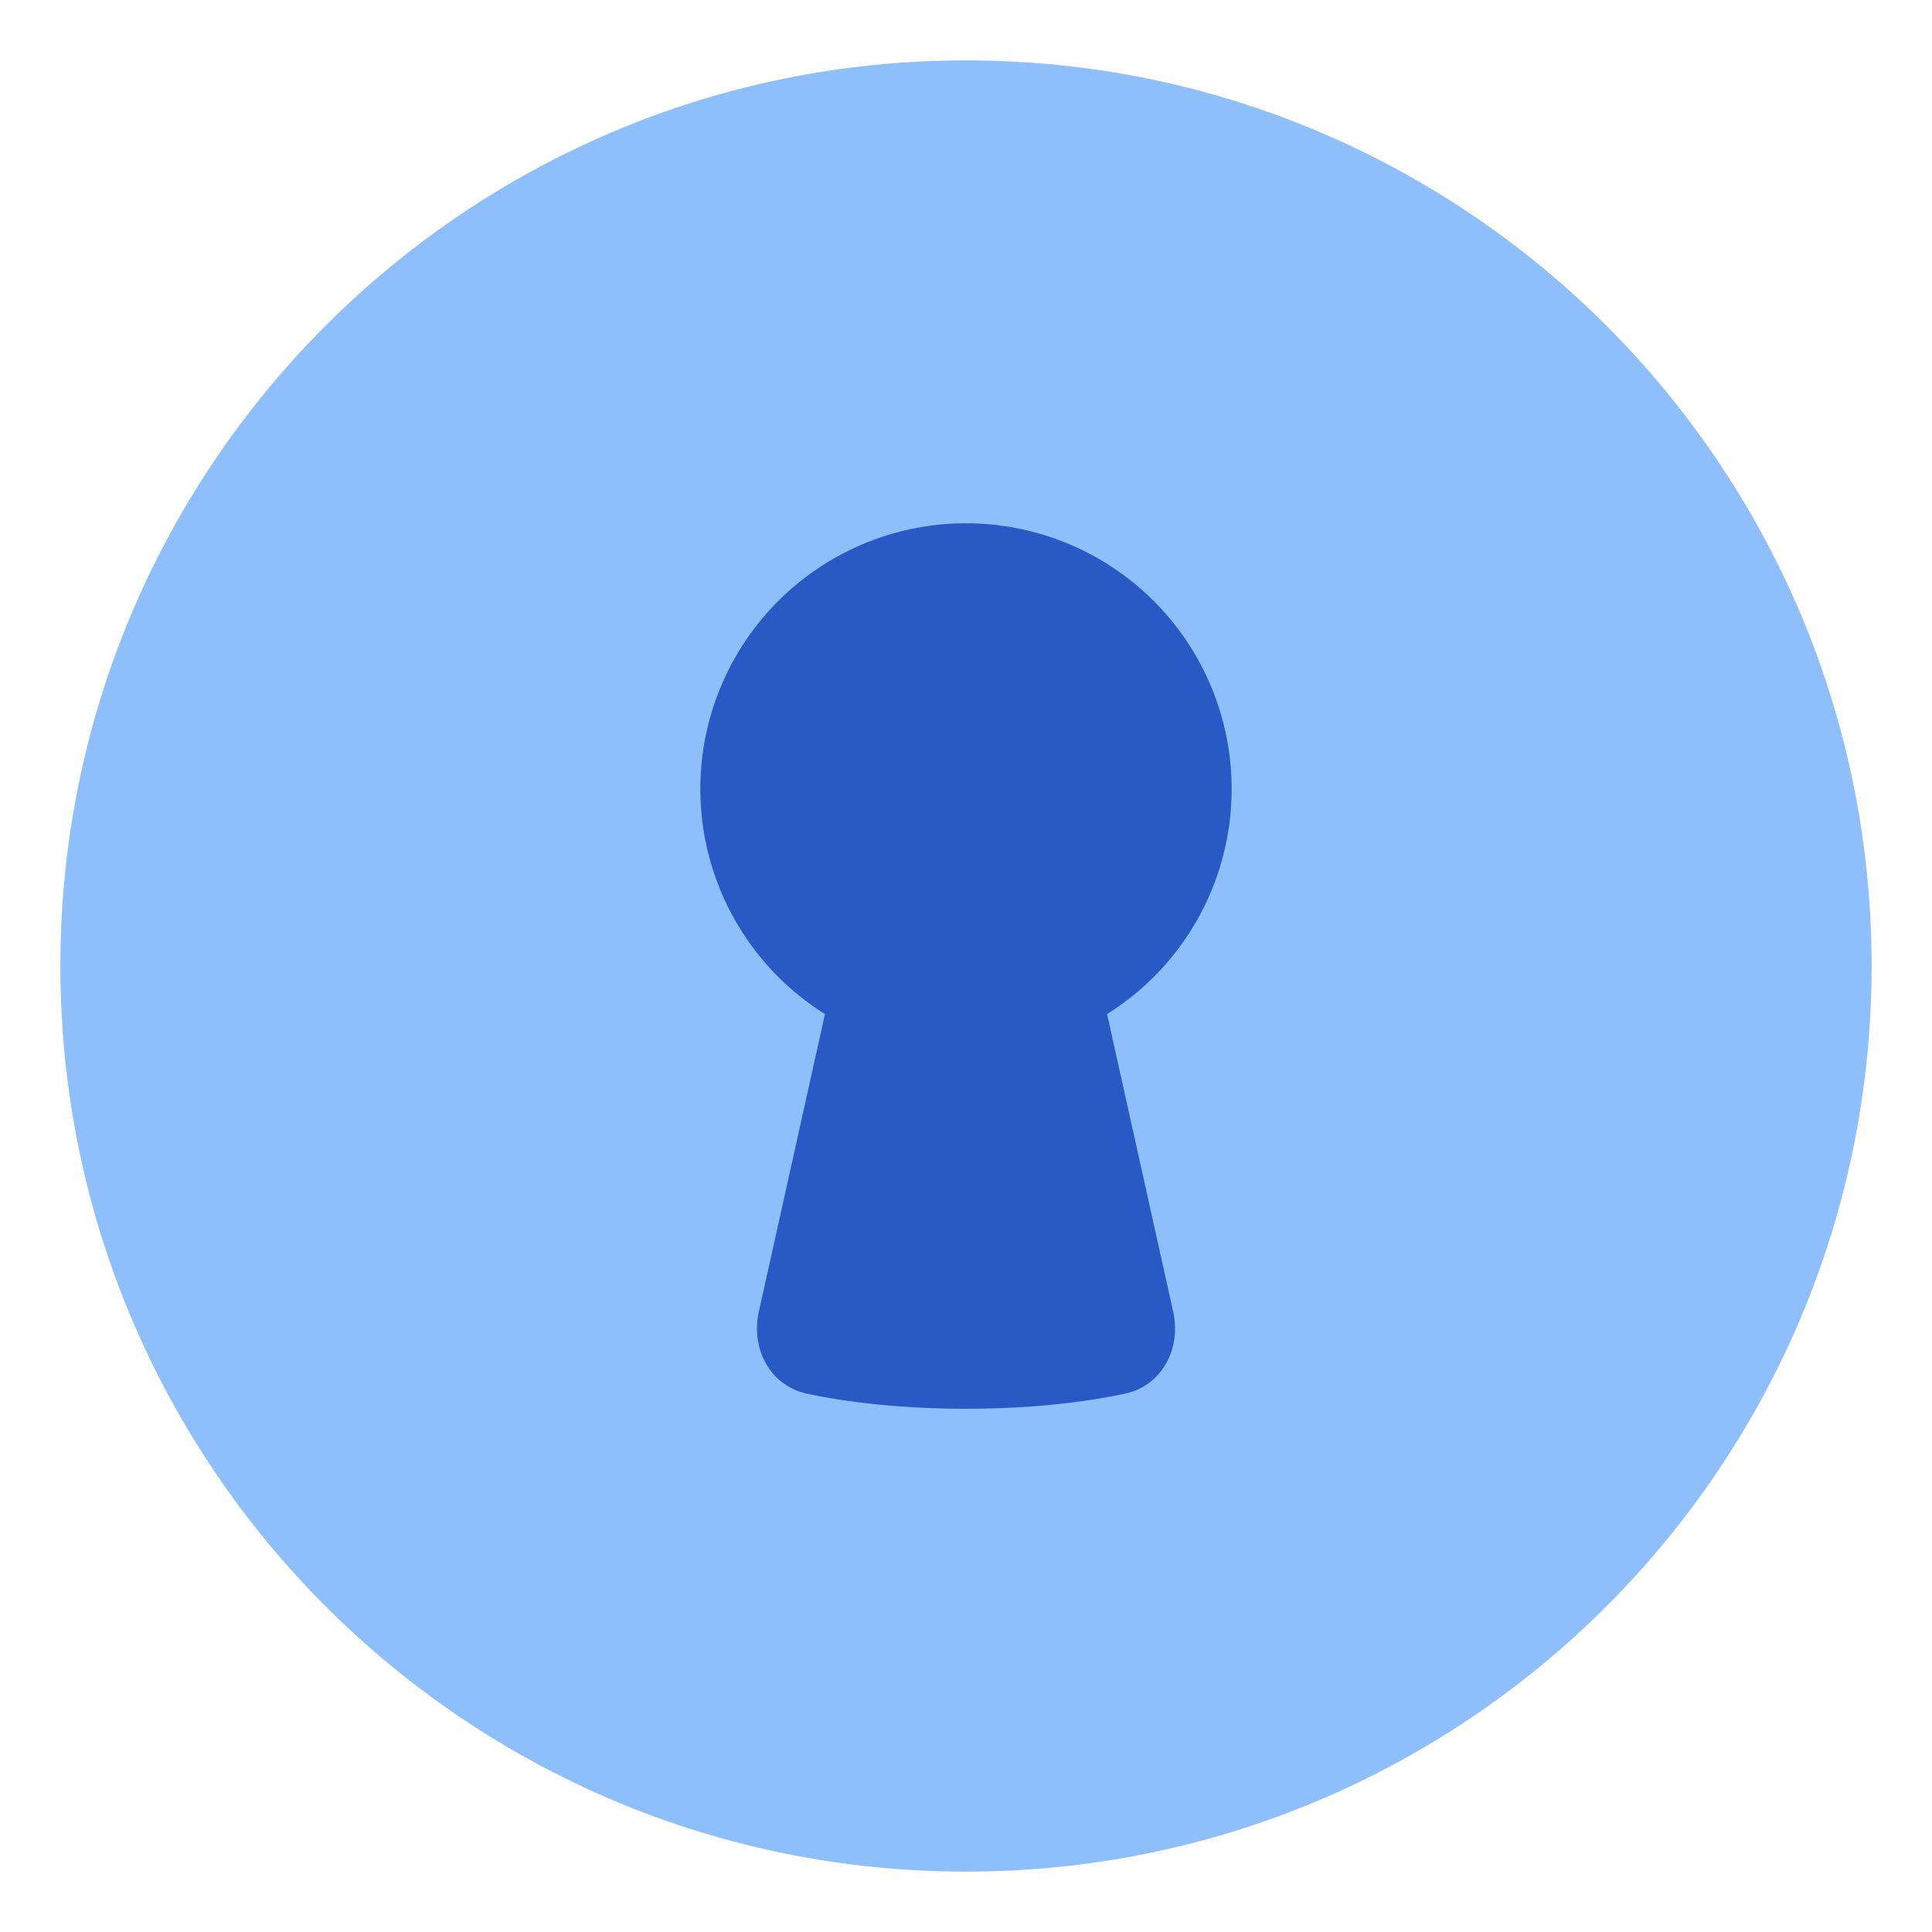
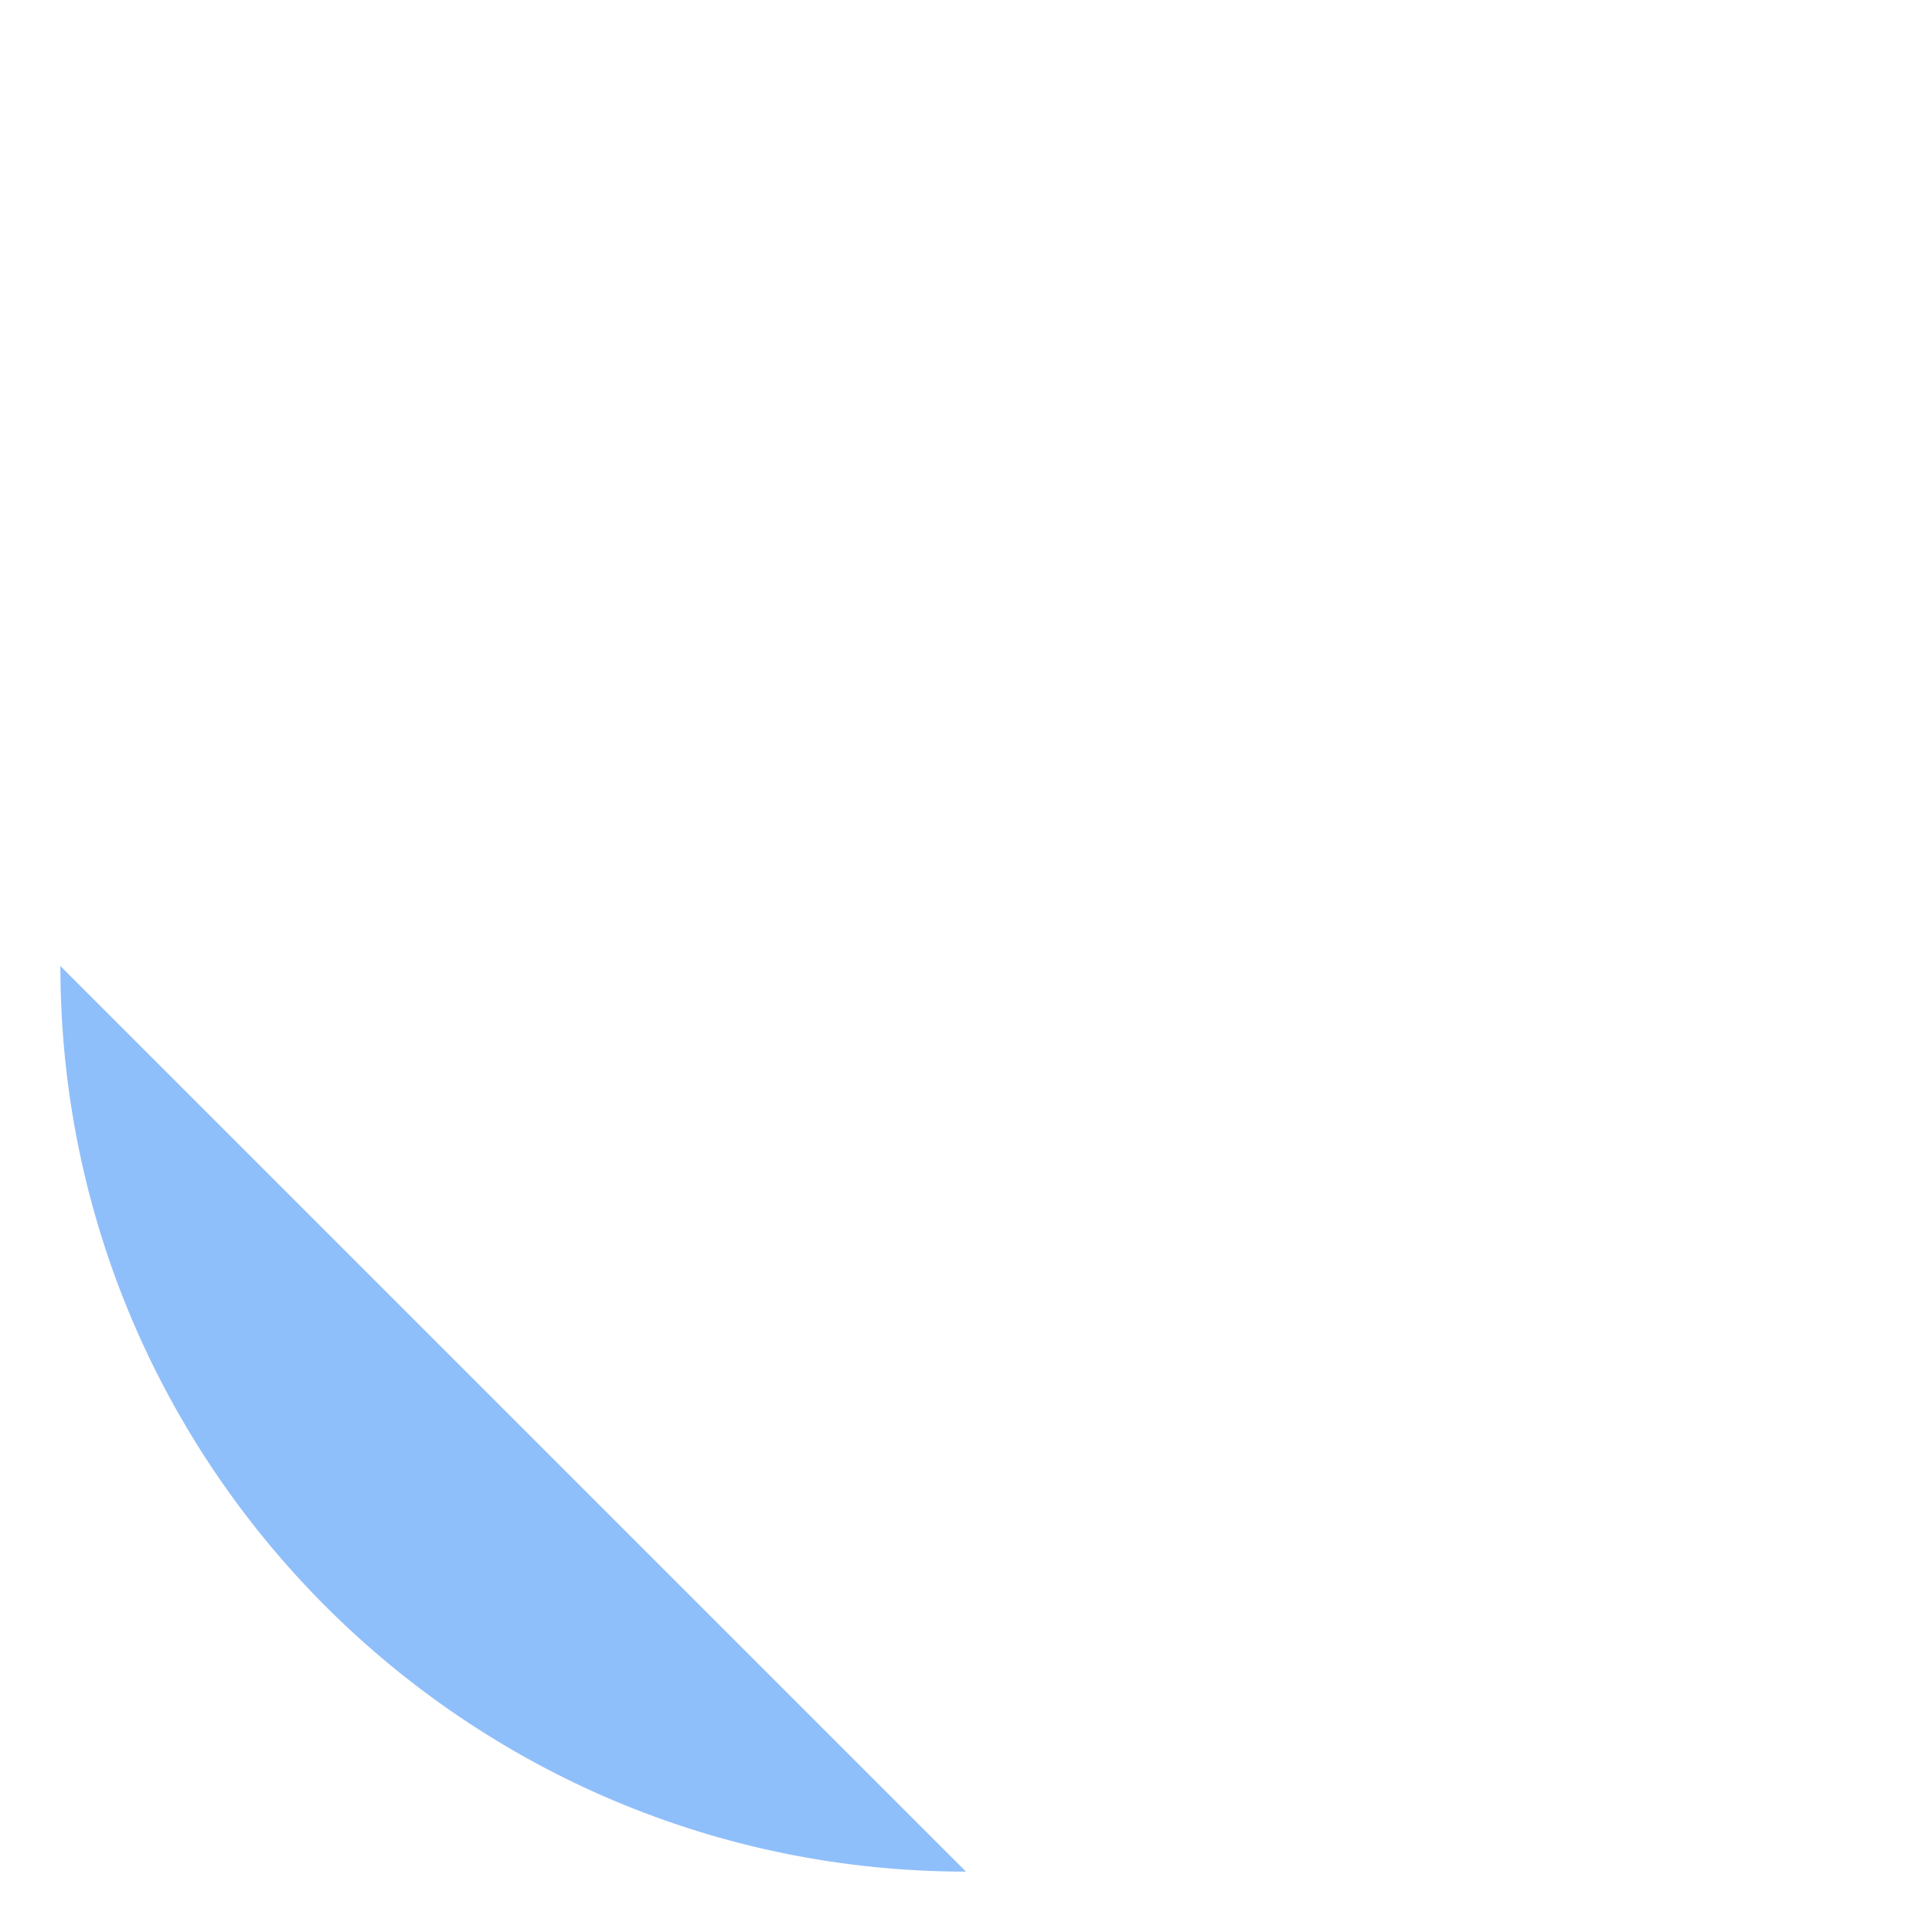
<svg xmlns="http://www.w3.org/2000/svg" fill="none" viewBox="0 0 48 48" id="Keyhole-Lock-Circle--Streamline-Plump">
  <desc>
    Keyhole Lock Circle Streamline Icon: https://streamlinehq.com
  </desc>
  <g id="keyhole-lock-circle--circle-frame-key-keyhole-lock-locked-secure-security">
-     <path id="Subtract" fill="#8fbffa" fill-rule="evenodd" d="M24 46.5C11.574 46.5 1.5 36.426 1.5 24S11.574 1.5 24 1.5 46.5 11.574 46.5 24 36.426 46.5 24 46.5Z" clip-rule="evenodd" stroke-width="1" />
-     <path id="Subtract_2" fill="#2859c5" fill-rule="evenodd" d="M30.6 19.6a6.595 6.595 0 0 1 -3.095 5.594l1.642 7.392c0.206 0.925 -0.28 1.847 -1.208 2.042 -0.913 0.192 -2.226 0.372 -3.939 0.372s-3.025 -0.18 -3.938 -0.372c-0.928 -0.195 -1.414 -1.117 -1.208 -2.042l1.642 -7.392A6.6 6.6 0 1 1 30.6 19.6Z" clip-rule="evenodd" stroke-width="1" />
+     <path id="Subtract" fill="#8fbffa" fill-rule="evenodd" d="M24 46.5C11.574 46.5 1.5 36.426 1.5 24Z" clip-rule="evenodd" stroke-width="1" />
  </g>
</svg>